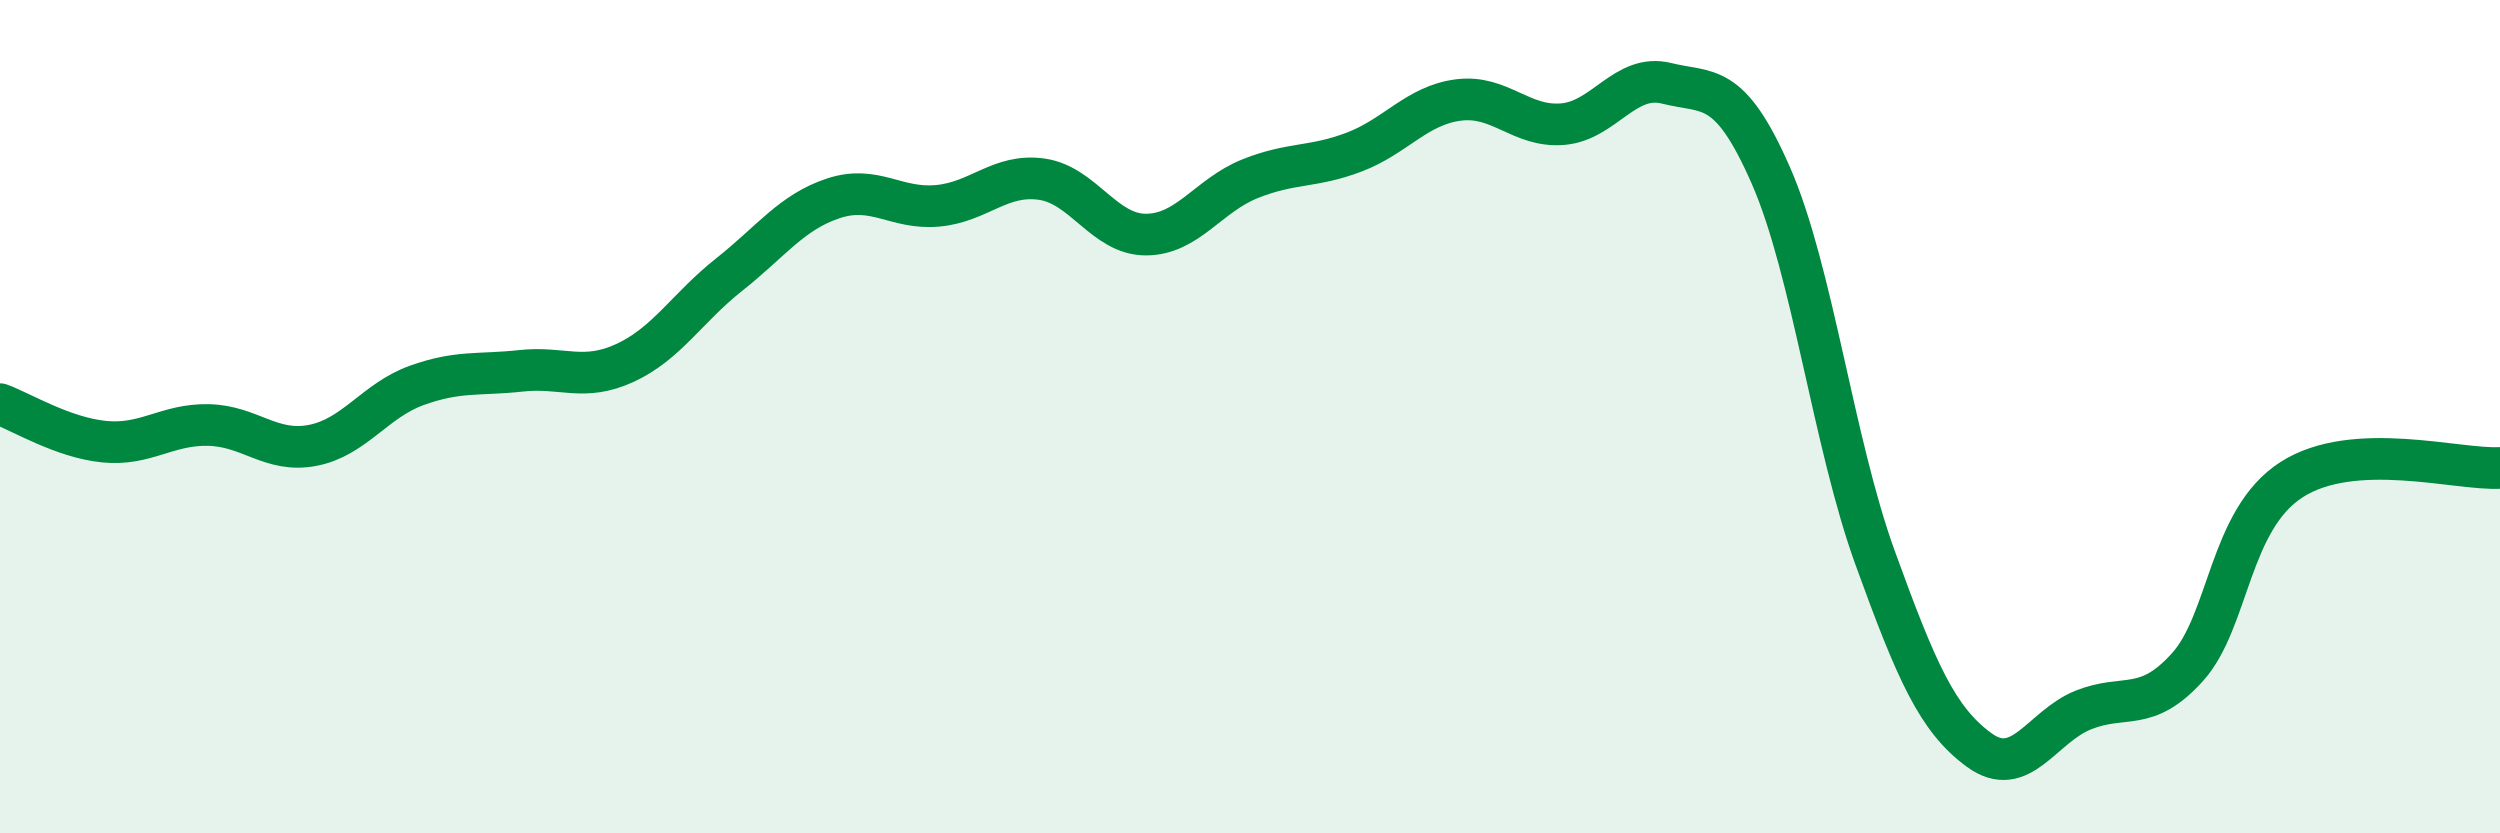
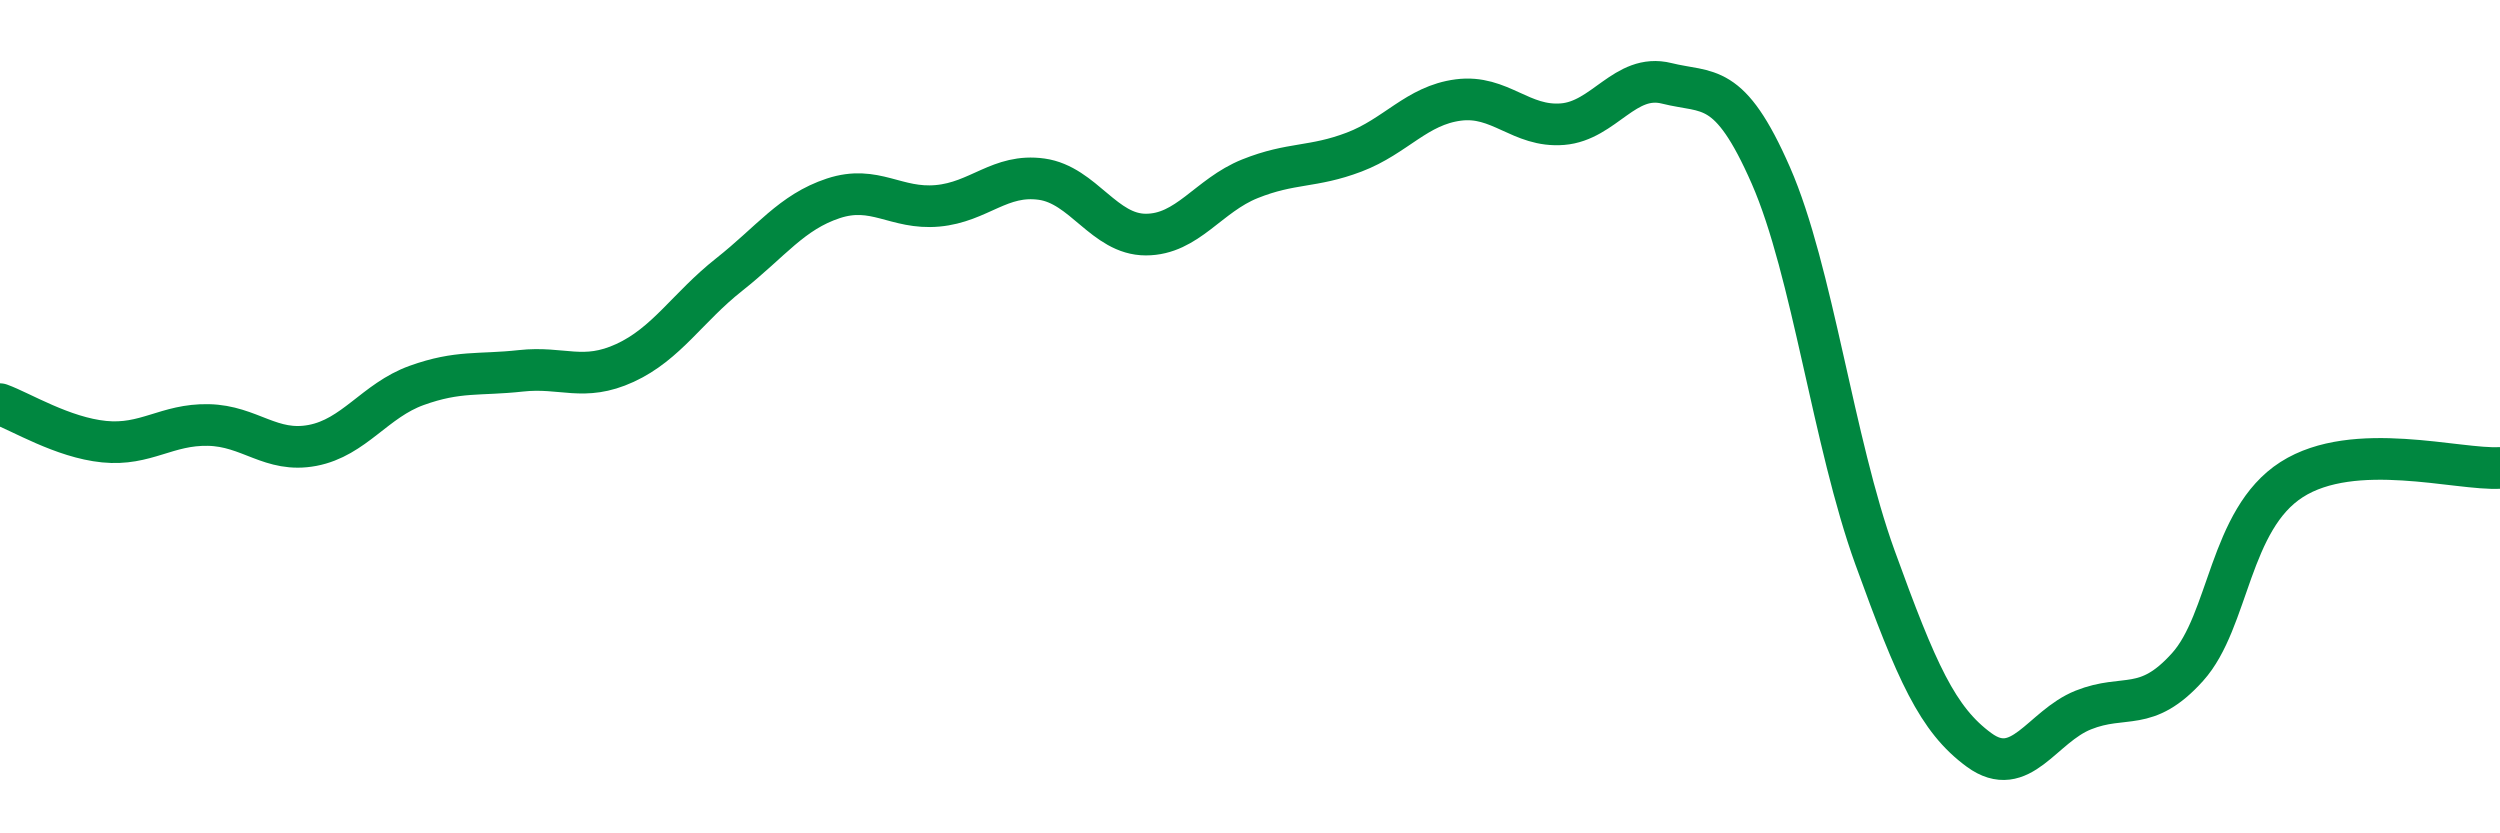
<svg xmlns="http://www.w3.org/2000/svg" width="60" height="20" viewBox="0 0 60 20">
-   <path d="M 0,9.7 C 0.5,9.88 1.5,10.5 2.5,10.6 C 3.5,10.7 4,10.18 5,10.2 C 6,10.22 6.5,10.88 7.5,10.69 C 8.5,10.5 9,9.61 10,9.25 C 11,8.89 11.5,9.01 12.5,8.9 C 13.5,8.79 14,9.17 15,8.71 C 16,8.25 16.5,7.38 17.5,6.59 C 18.5,5.8 19,5.09 20,4.76 C 21,4.43 21.5,5.03 22.5,4.94 C 23.5,4.85 24,4.16 25,4.3 C 26,4.44 26.5,5.63 27.5,5.63 C 28.5,5.63 29,4.69 30,4.29 C 31,3.89 31.5,4.03 32.5,3.65 C 33.5,3.27 34,2.53 35,2.4 C 36,2.27 36.5,3.06 37.5,2.98 C 38.5,2.9 39,1.75 40,2 C 41,2.25 41.5,1.93 42.5,4.21 C 43.5,6.49 44,10.62 45,13.38 C 46,16.14 46.5,17.27 47.5,18 C 48.5,18.73 49,17.44 50,17.04 C 51,16.64 51.5,17.12 52.5,16.01 C 53.5,14.9 53.5,12.47 55,11.51 C 56.5,10.55 59,11.29 60,11.23L60 20L0 20Z" fill="#008740" opacity="0.1" stroke-linecap="round" stroke-linejoin="round" />
  <path d="M 0,9.7 C 0.5,9.88 1.5,10.5 2.5,10.6 C 3.5,10.7 4,10.18 5,10.2 C 6,10.22 6.5,10.88 7.5,10.69 C 8.5,10.5 9,9.61 10,9.25 C 11,8.89 11.5,9.01 12.5,8.9 C 13.5,8.79 14,9.17 15,8.71 C 16,8.25 16.5,7.38 17.5,6.59 C 18.5,5.8 19,5.09 20,4.76 C 21,4.43 21.5,5.03 22.5,4.94 C 23.5,4.85 24,4.16 25,4.3 C 26,4.44 26.5,5.63 27.5,5.63 C 28.5,5.63 29,4.69 30,4.29 C 31,3.89 31.5,4.03 32.5,3.65 C 33.5,3.27 34,2.53 35,2.4 C 36,2.27 36.5,3.06 37.5,2.98 C 38.5,2.9 39,1.75 40,2 C 41,2.25 41.5,1.93 42.5,4.21 C 43.5,6.49 44,10.62 45,13.38 C 46,16.14 46.5,17.27 47.5,18 C 48.5,18.73 49,17.44 50,17.04 C 51,16.64 51.5,17.12 52.5,16.01 C 53.5,14.9 53.5,12.47 55,11.51 C 56.5,10.55 59,11.29 60,11.23" stroke="#008740" stroke-width="1" fill="none" stroke-linecap="round" stroke-linejoin="round" />
</svg>